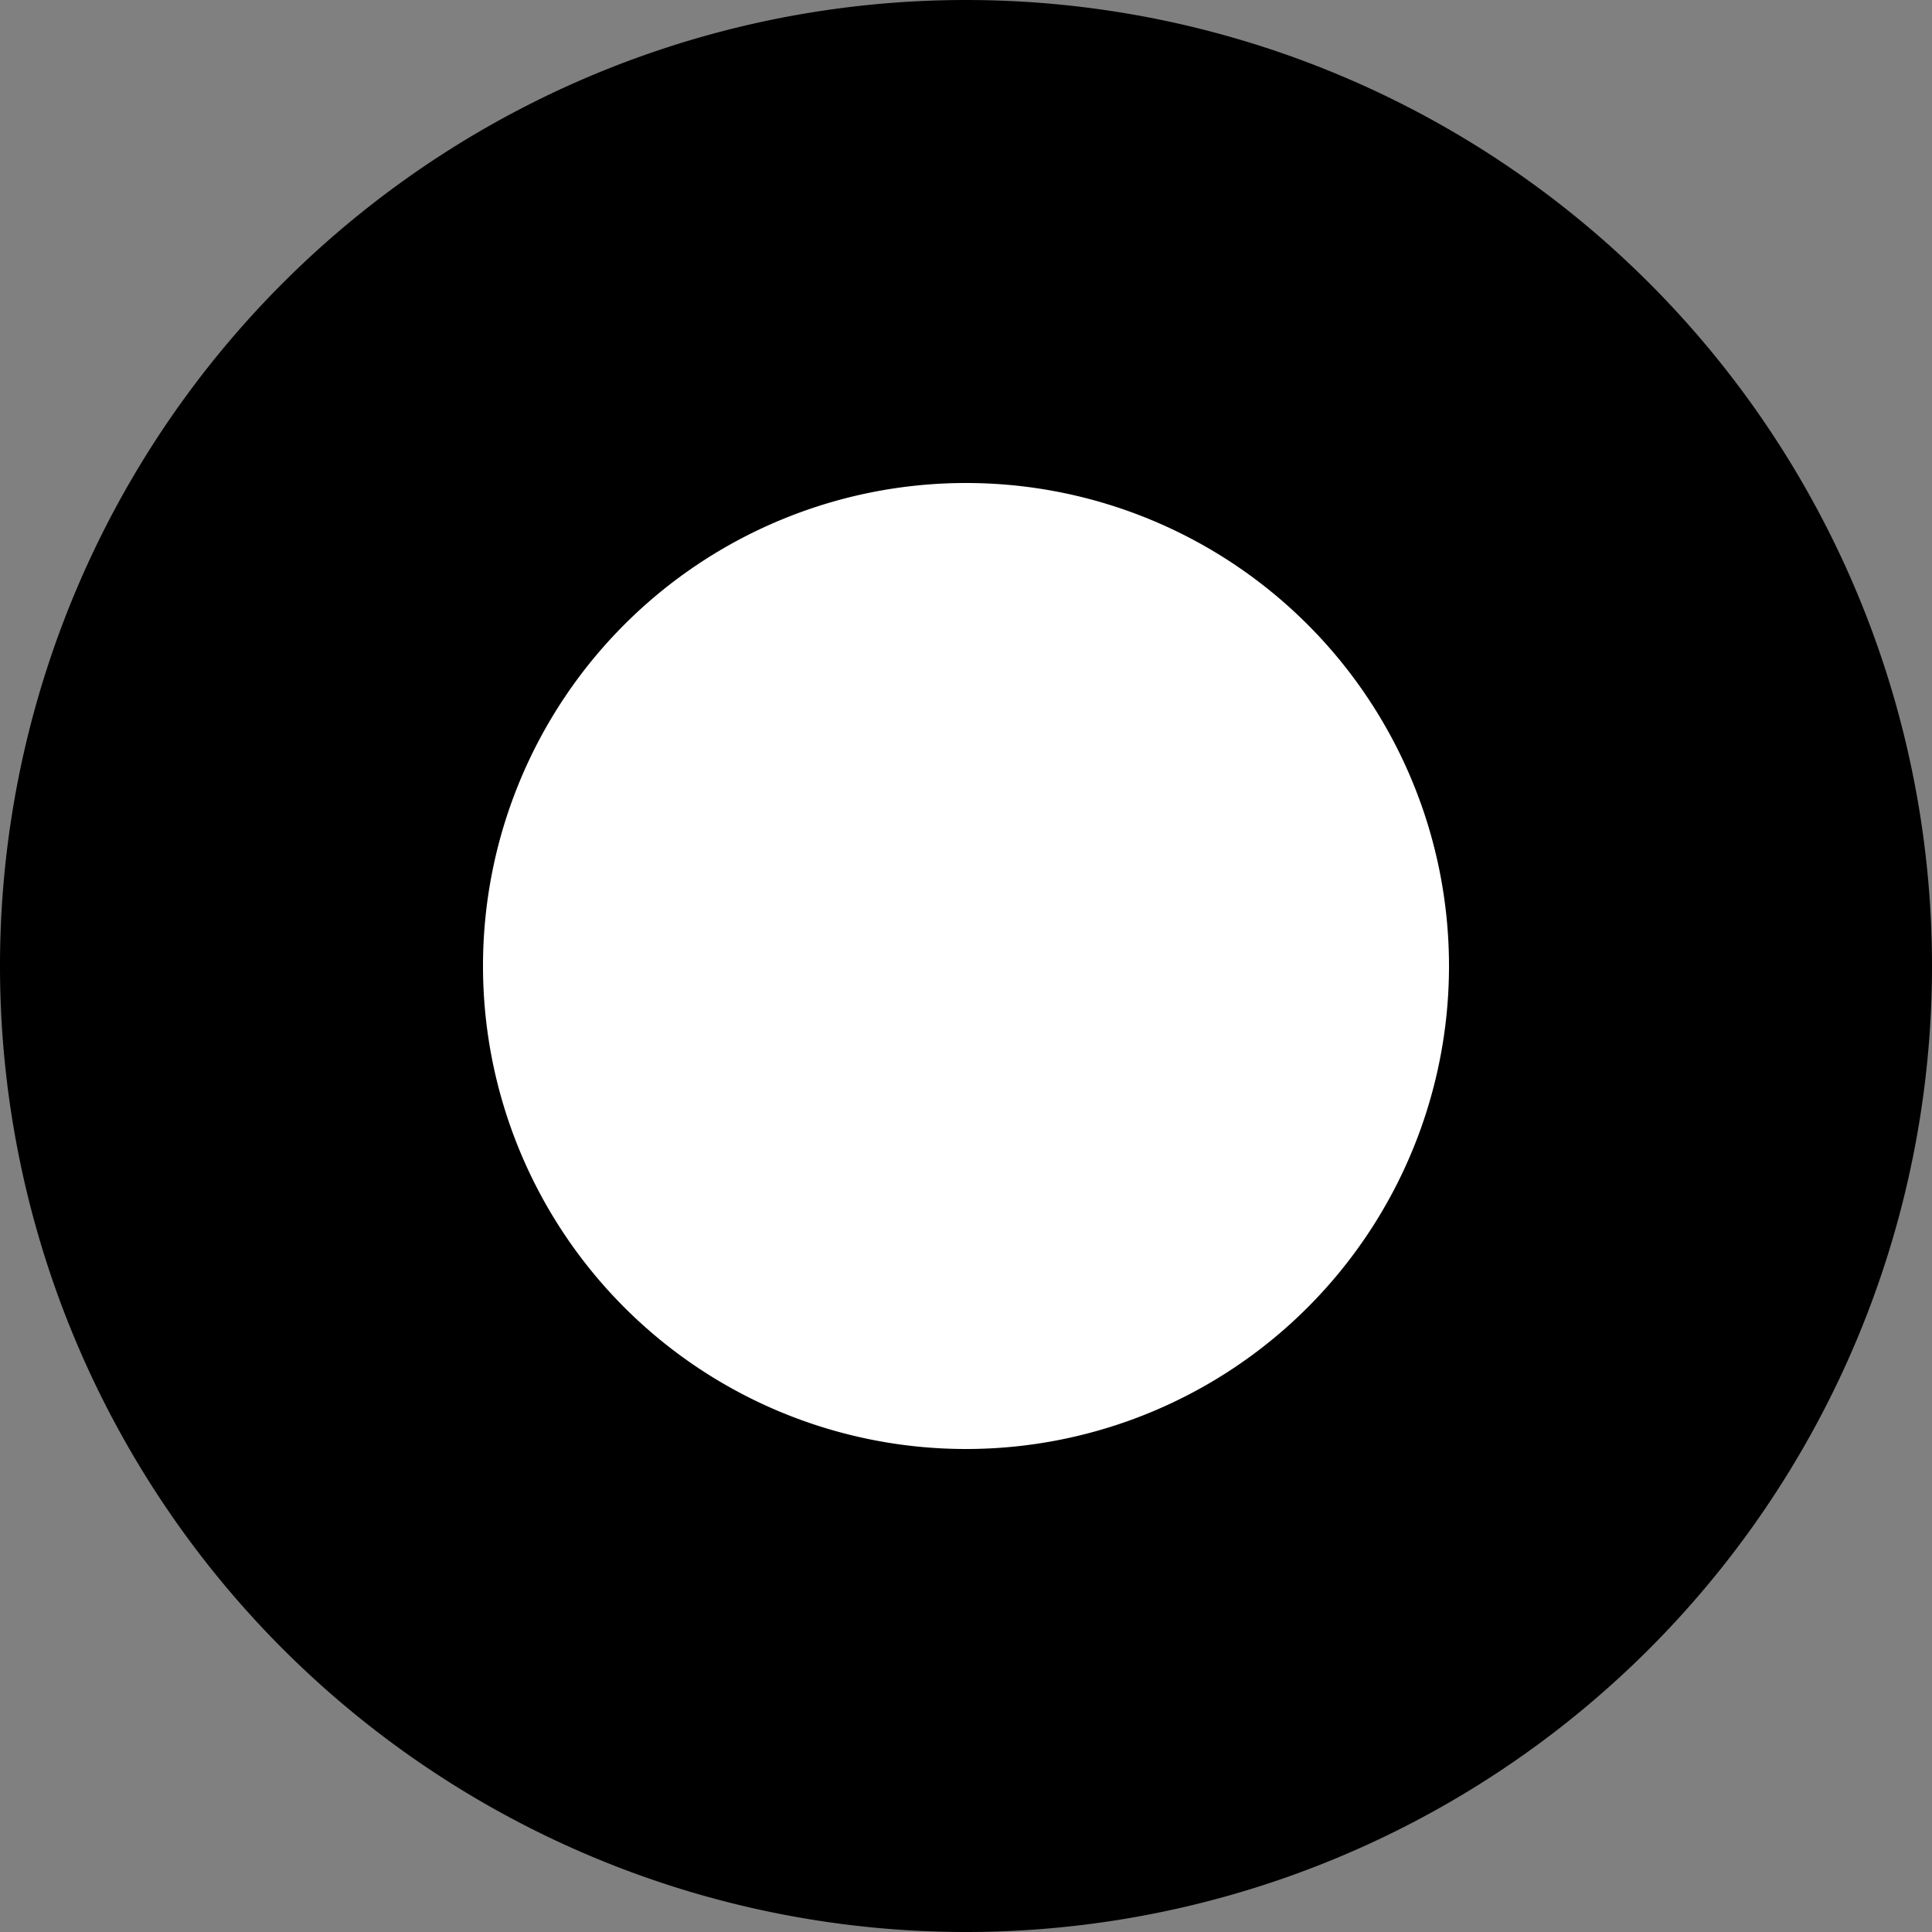
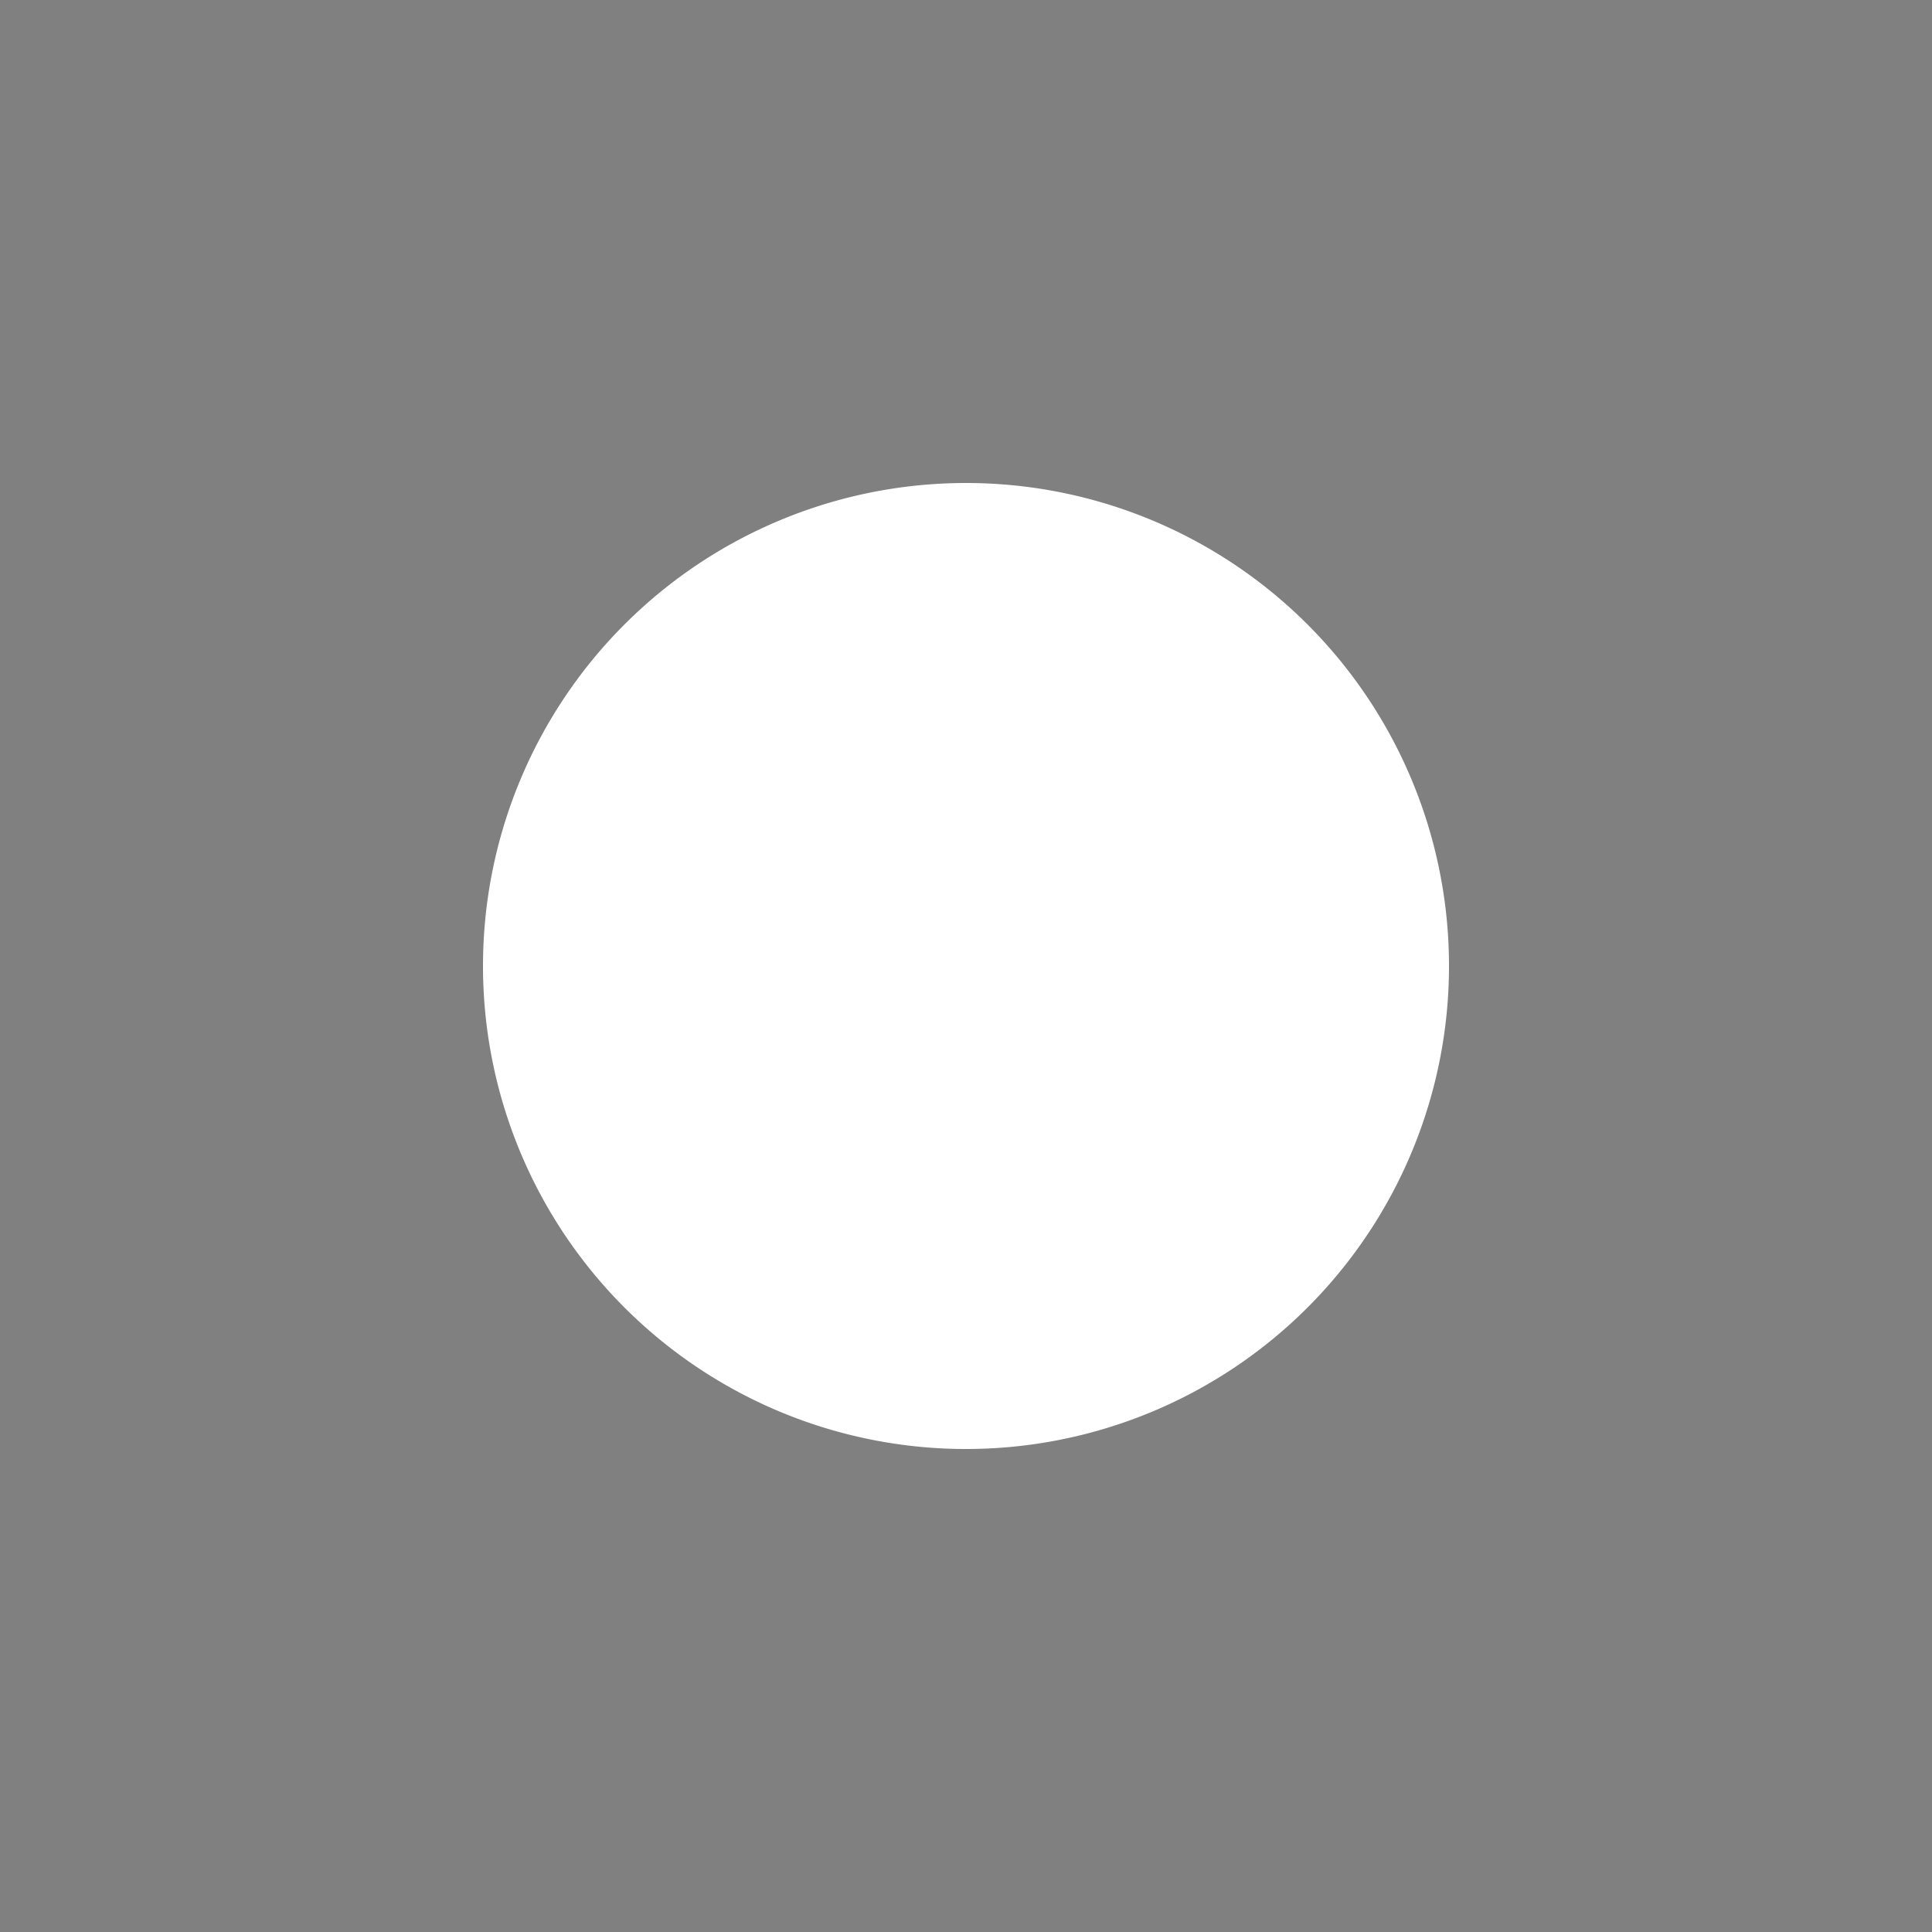
<svg xmlns="http://www.w3.org/2000/svg" version="1.1" viewBox="0 0 16 16" xml:space="preserve">
  <rect x="0" y="0" width="16" height="16" fill="#808080" stroke="none" />
-   <path fill="#000000" d="M8 0a8 8 0 1 1 0 16A8 8 0 0 1 8 0z" />
  <path fill="#FFFFFF" d="M8 4a4 4 0 1 0 0 8 4 4 0 0 0 0-8z" />
</svg>